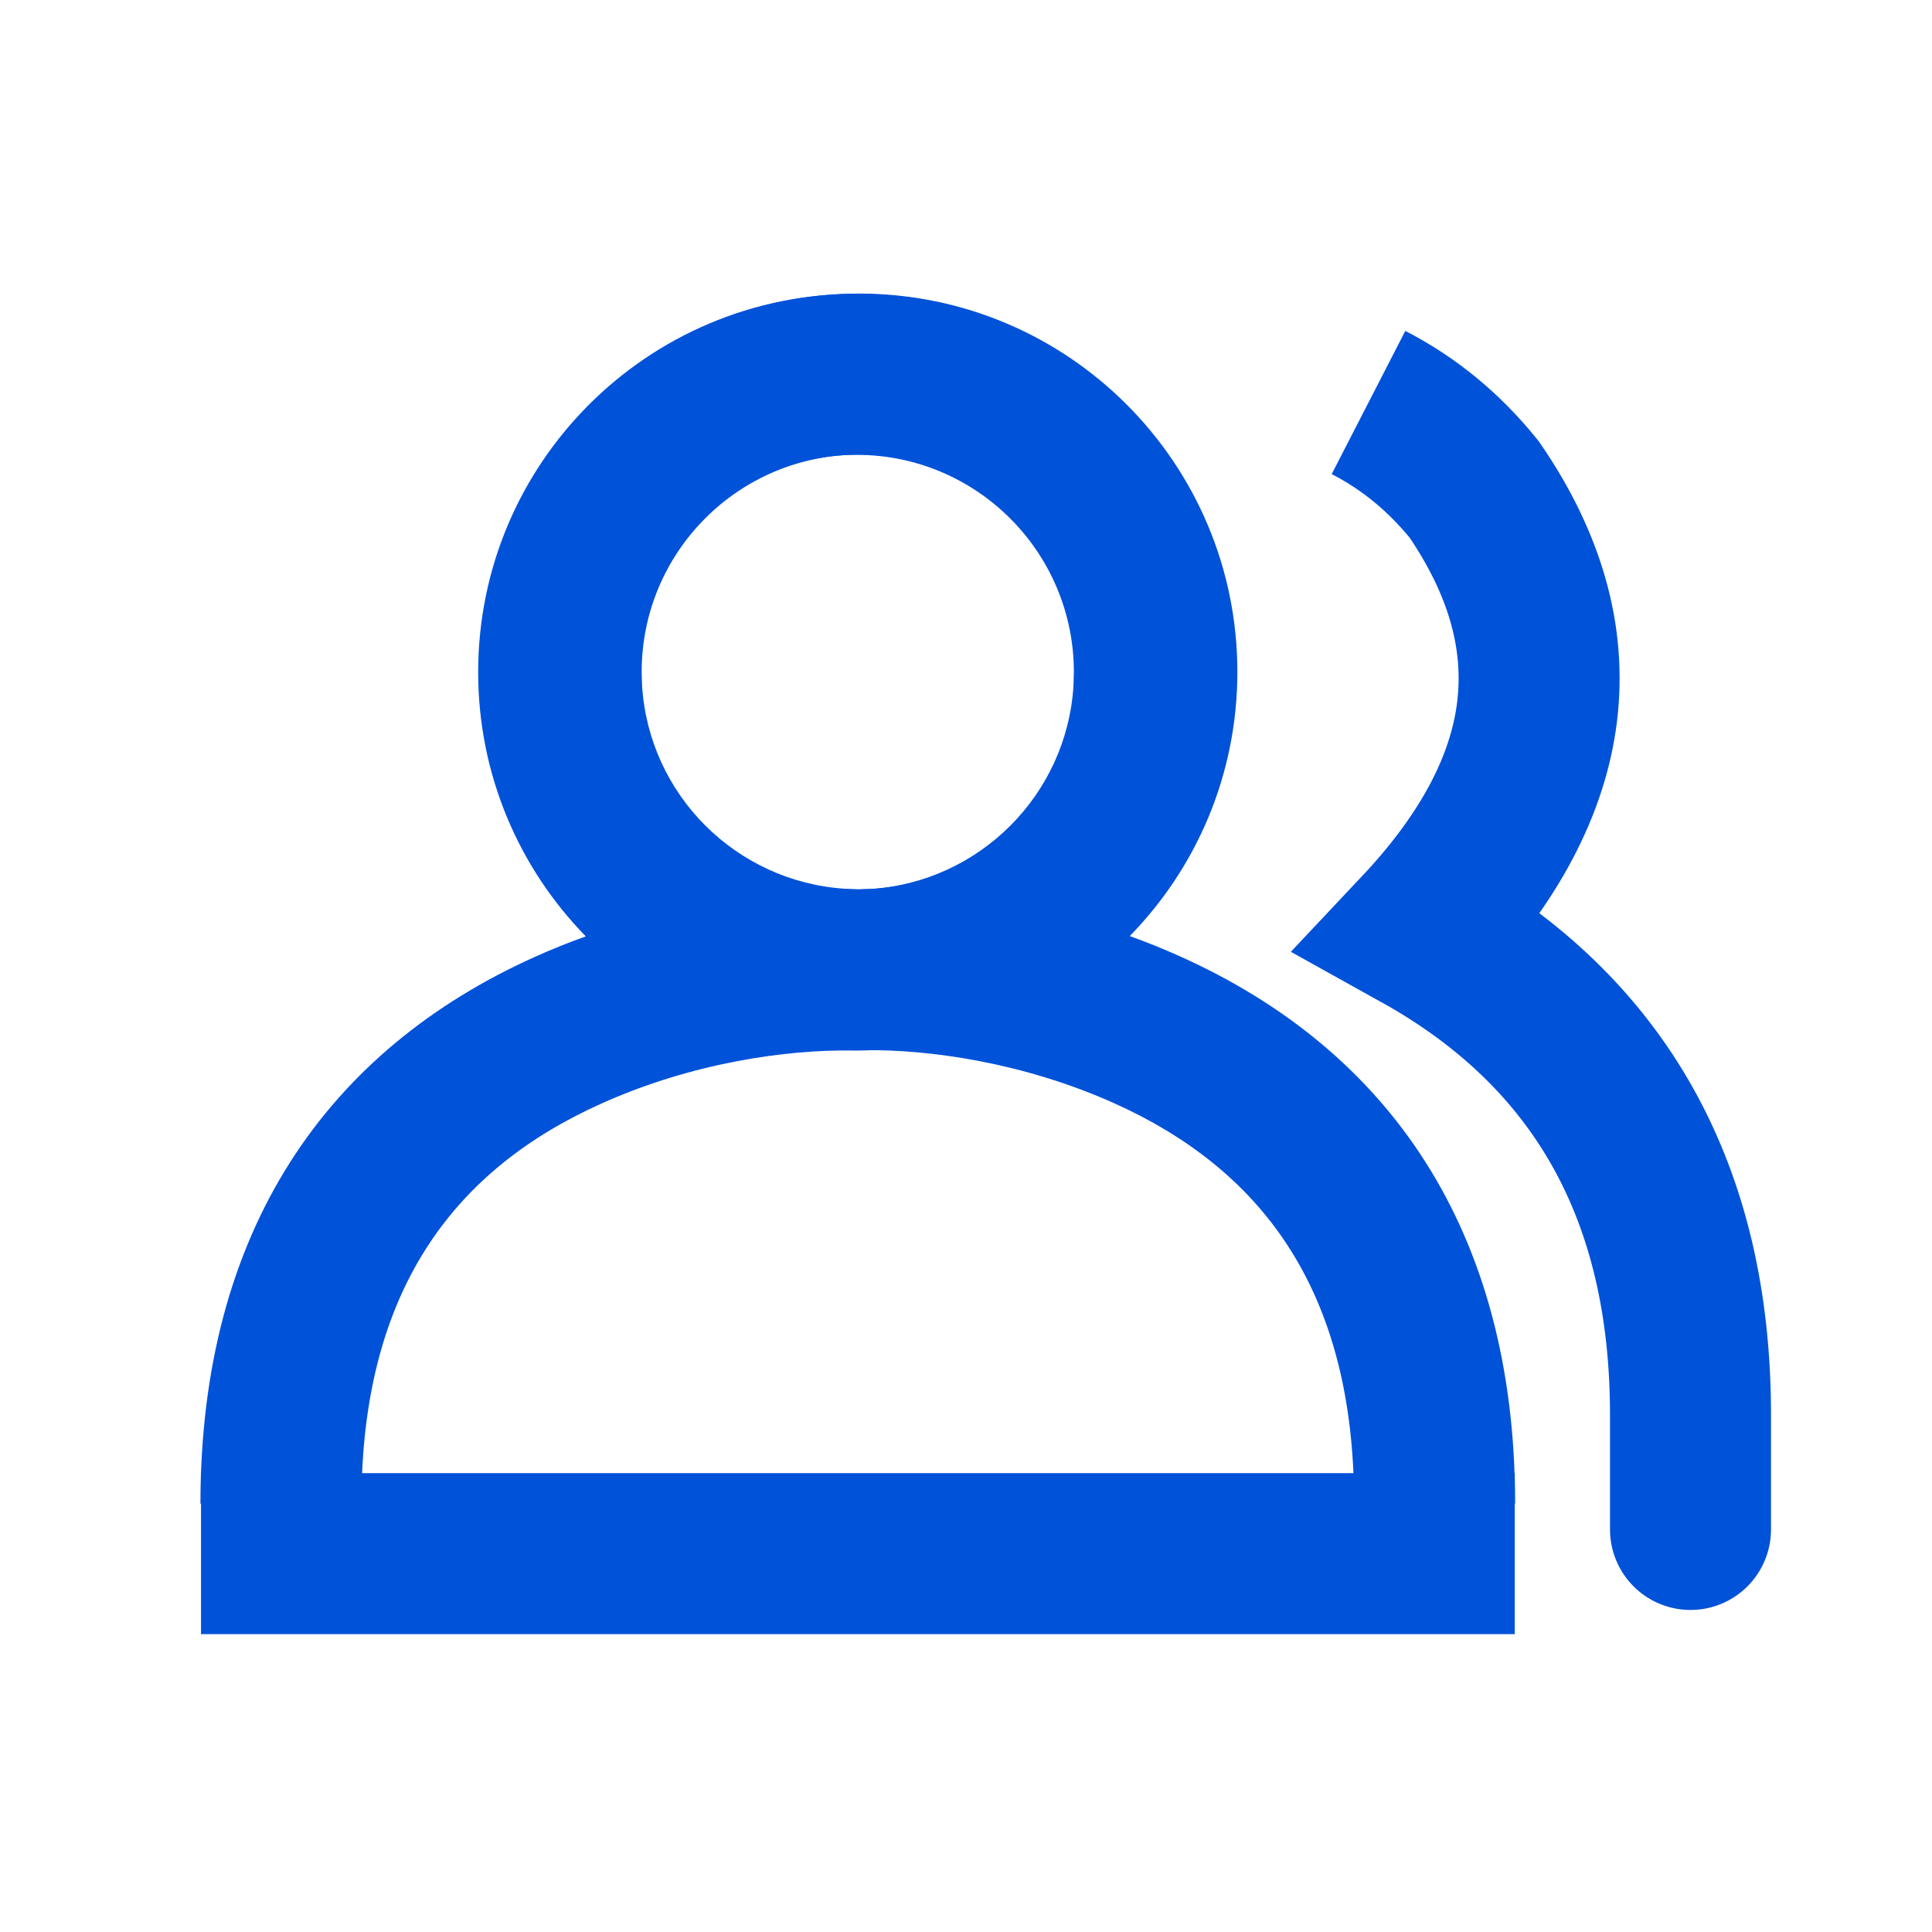
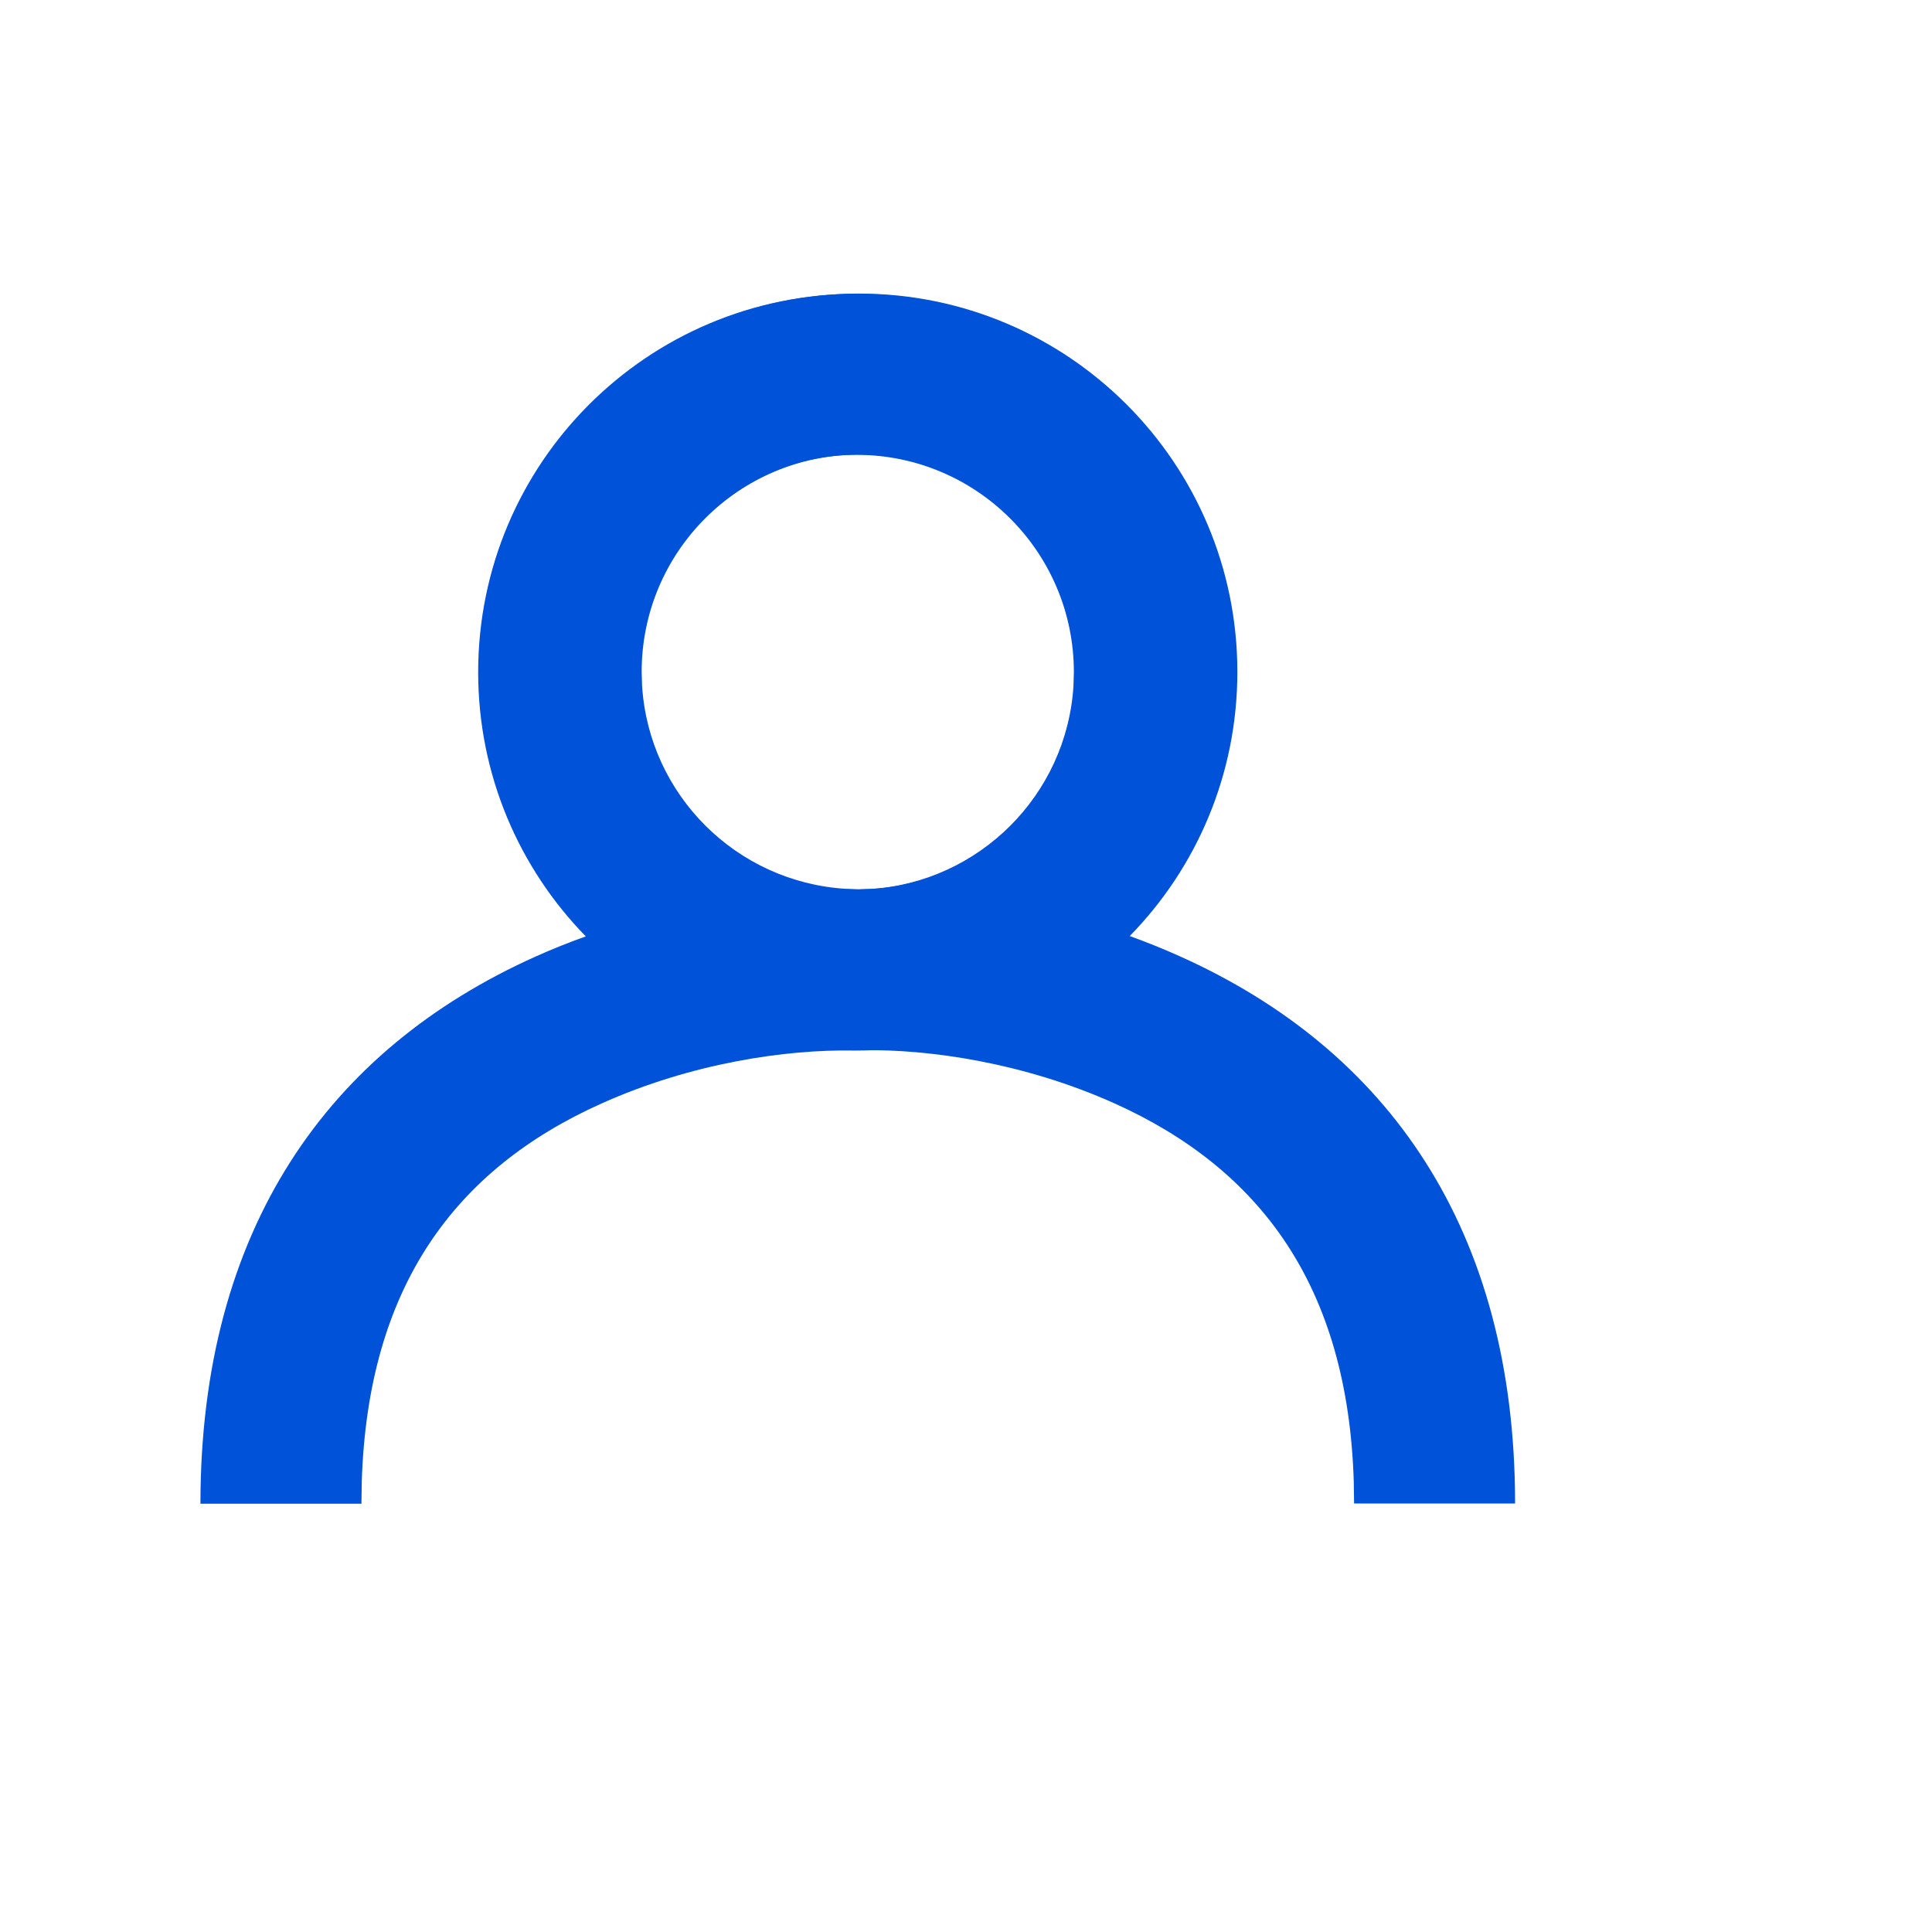
<svg xmlns="http://www.w3.org/2000/svg" width="24px" height="24px" viewBox="0 0 24 24" version="1.1">
  <title>CIAM-24px</title>
  <g id="CIAM-24px" stroke="none" stroke-width="1" fill="none" fill-rule="evenodd">
    <g id="登录保护" transform="translate(11.5, 12) scale(-1, 1) translate(-11.5, -12) translate(1.5, 3)" fill-rule="nonzero">
      <path d="M14.31,0.65 C16.906,0.65 19.01,2.754 19.01,5.35 C19.01,7.946 16.906,10.05 14.31,10.05 C14.296,10.05 14.281,10.05 14.267,10.05 C13.438,10.036 12.266,10.203 11.14,10.709 C9.321,11.525 8.239,12.986 8.164,15.407 L8.16,15.68 L6.16,15.68 C6.16,12.271 7.744,10.04 10.32,8.884 C10.527,8.791 10.736,8.707 10.947,8.632 C10.12,7.786 9.61,6.627 9.61,5.35 C9.61,2.754 11.714,0.65 14.31,0.65 Z M14.31,2.65 C12.819,2.65 11.61,3.859 11.61,5.35 C11.61,6.784 12.728,7.957 14.139,8.045 L14.308,8.05 L14.477,8.045 C15.837,7.959 16.92,6.875 17.005,5.521 L17.01,5.35 C17.01,3.859 15.801,2.65 14.31,2.65 Z" id="形状结合" fill="#0052d9" transform="translate(12.585, 8.165) scale(-1, 1) translate(-12.585, -8.165) " />
      <path d="M10.829,0.647 C13.425,0.647 15.529,2.751 15.529,5.347 C15.529,7.942 13.425,10.047 10.829,10.047 C10.815,10.047 10.801,10.047 10.786,10.046 C9.957,10.033 8.785,10.2 7.659,10.705 C5.84,11.522 4.758,12.982 4.683,15.404 L4.679,15.677 L2.679,15.677 C2.679,12.268 4.263,10.037 6.84,8.881 C7.046,8.788 7.255,8.704 7.466,8.628 C6.639,7.783 6.129,6.624 6.129,5.347 C6.129,2.751 8.234,0.647 10.829,0.647 Z M10.829,2.647 C9.338,2.647 8.129,3.855 8.129,5.347 C8.129,6.78 9.247,7.953 10.659,8.041 L10.827,8.047 L10.997,8.041 C12.357,7.955 13.439,6.872 13.524,5.517 L13.529,5.347 C13.529,3.855 12.32,2.647 10.829,2.647 Z" id="形状结合" fill="#0052d9" />
-       <rect id="Rectangle-173-Copy" fill="#0052d9" transform="translate(10.843, 16.3) scale(-1, 1) translate(-10.843, -16.3) " x="2.683" y="15.3" width="16.32" height="2" />
-       <path d="M0.5,2 C1.002,2.258 1.44,2.618 1.813,3.08 C3.078,4.925 2.855,6.757 1.144,8.574 C3.381,9.818 4.5,11.819 4.5,14.575 C4.5,15.717 4.5,16.173 4.5,15.942" id="路径-5" stroke="#0052d9" stroke-width="2" transform="translate(2.5, 9) scale(-1, 1) translate(-2.5, -9) " />
    </g>
  </g>
</svg>